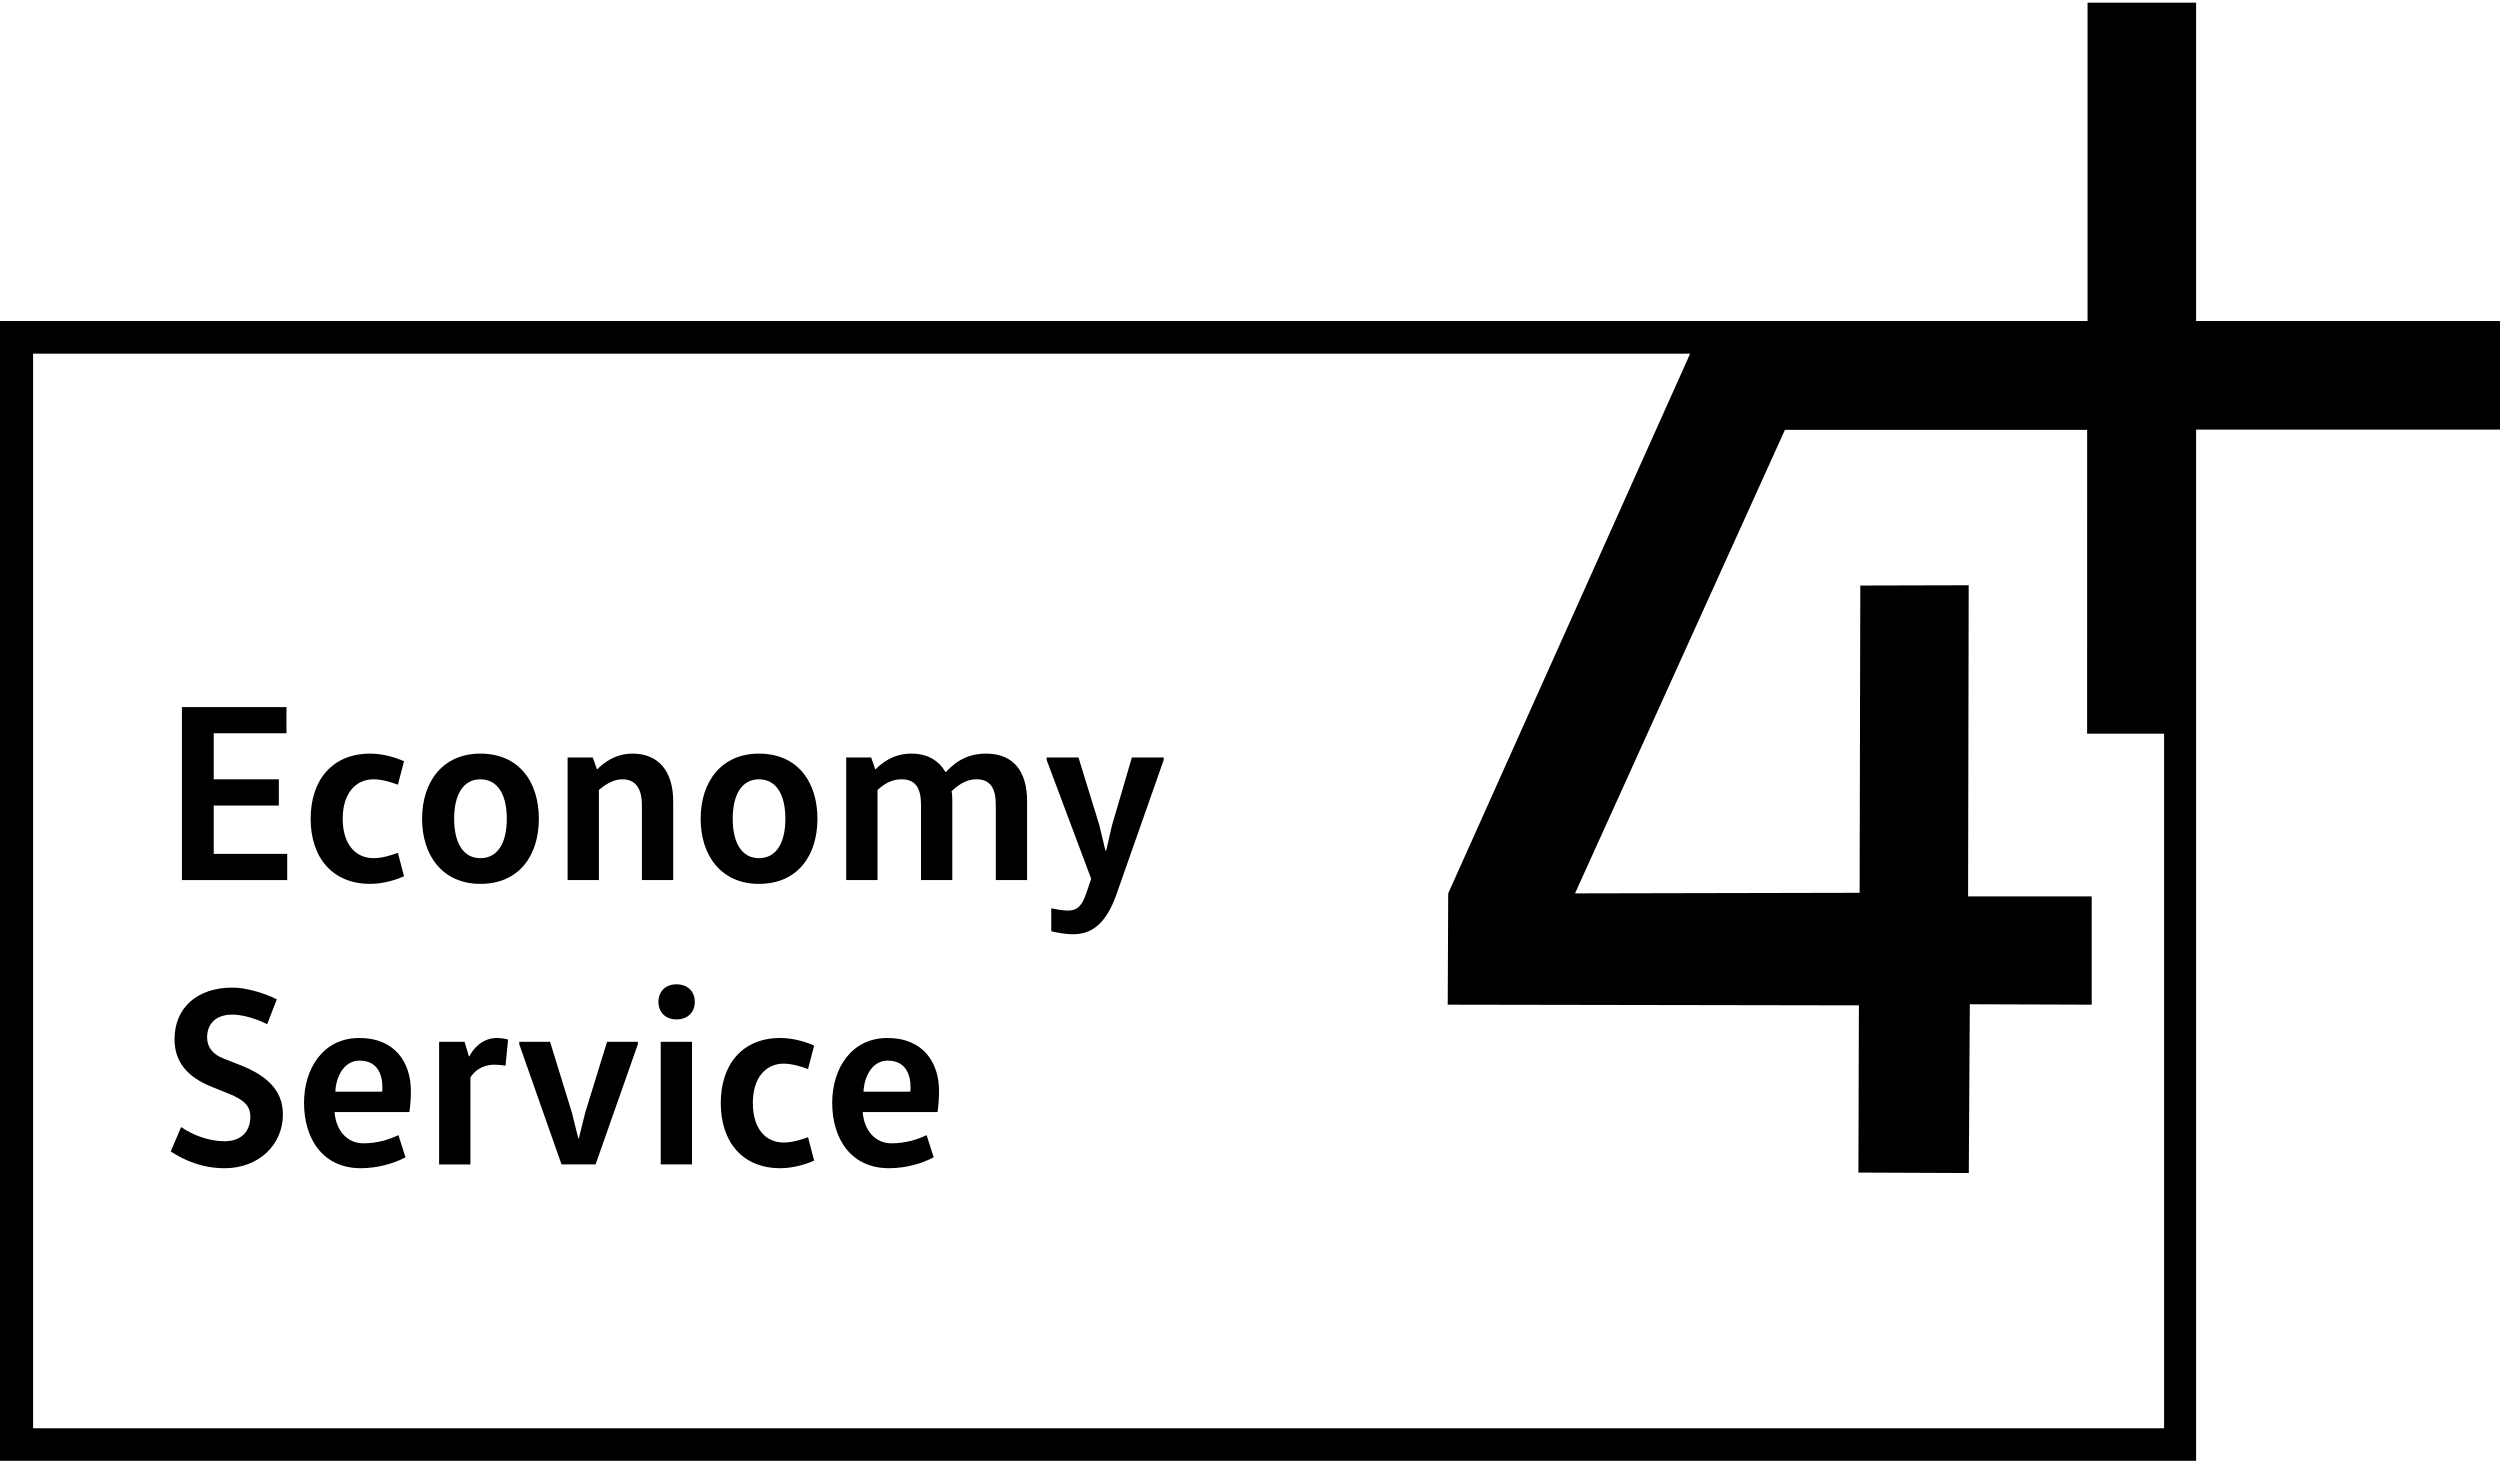
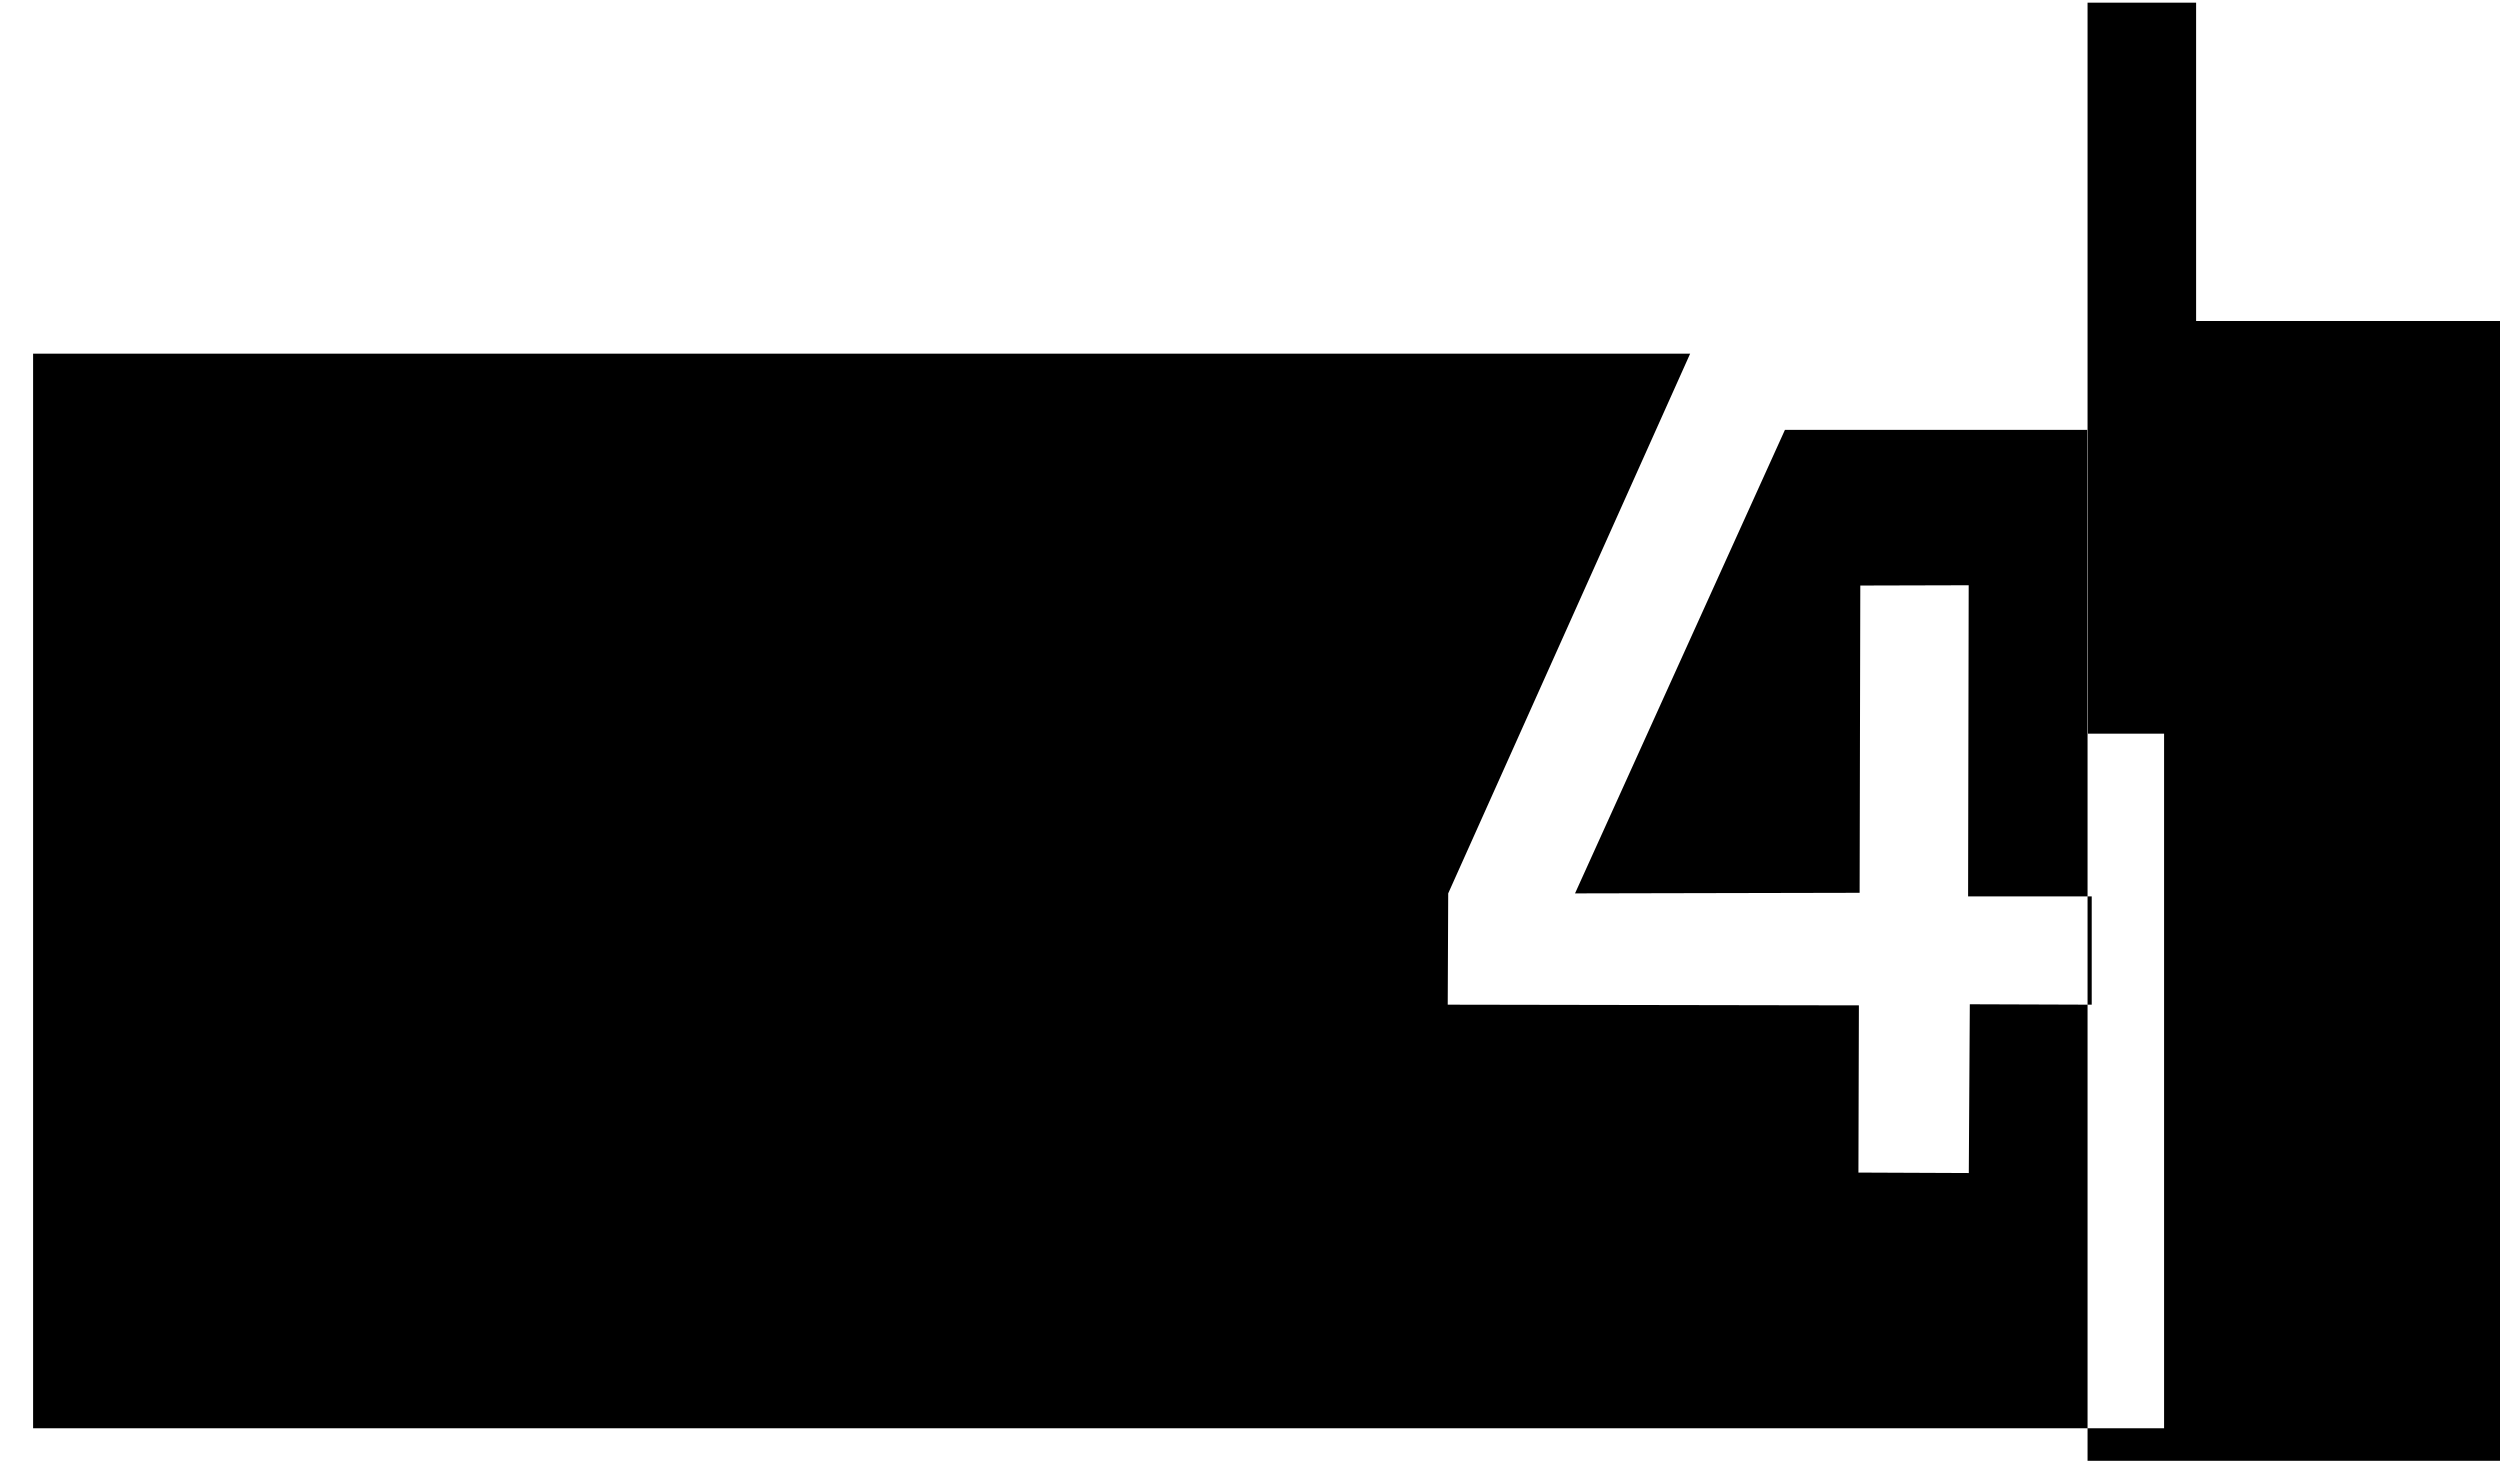
<svg xmlns="http://www.w3.org/2000/svg" version="1.1" id="Ebene_1" focusable="false" x="0px" y="0px" width="968.473px" height="566.93px" viewBox="96.876 0 968.473 566.93" enable-background="new 96.876 0 968.473 566.93" xml:space="preserve">
  <g>
-     <path fill="#000" d="M947.625,124.363V1.025h-42.053v123.337H96.876v441.542h850.749v-399.49h117.725v-42.051H947.625z    M935.221,553.288H109.697V137.019h641.916l-93.717,209.066l-0.188,43.117l159.281,0.267l-0.18,64.775l42.758,0.179l0.391-65.381   l47.227,0.16V347.26h-47.891l0.232-120.539l-41.99,0.109l-0.264,119.033l-110.252,0.227l81.322-179.57h117.07l-0.01,117.683h29.816   V553.288L935.221,553.288z" />
+     <path fill="#000" d="M947.625,124.363V1.025h-42.053v123.337v441.542h850.749v-399.49h117.725v-42.051H947.625z    M935.221,553.288H109.697V137.019h641.916l-93.717,209.066l-0.188,43.117l159.281,0.267l-0.18,64.775l42.758,0.179l0.391-65.381   l47.227,0.16V347.26h-47.891l0.232-120.539l-41.99,0.109l-0.264,119.033l-110.252,0.227l81.322-179.57h117.07l-0.01,117.683h29.816   V553.288L935.221,553.288z" />
    <g>
      <path fill="#000" d="M207.853,273.917v10.144h-28.185v17.837h25.229v10.166h-25.229v18.717h28.478v10.156h-40.795v-67.02    H207.853z" />
      <path fill="#000" d="M240.281,291.942c5.217,0,10.345,1.682,13.106,2.968l-2.369,9.063c-2.462-0.879-6.011-2.076-9.46-2.076    c-6.8,0-11.92,5.323-11.92,15.276c0,9.956,5.025,15.271,11.92,15.271c3.454,0,6.998-1.174,9.46-2.059l2.369,9.058    c-2.762,1.28-7.89,2.962-13.106,2.962c-14.69,0-23.065-10.244-23.065-25.232C217.215,302.204,225.596,291.942,240.281,291.942z" />
      <path fill="#000" d="M282.953,342.406c-14.58,0-22.568-10.939-22.568-25.232c0-14.285,7.98-25.231,22.568-25.231    c14.979,0,22.669,10.94,22.669,25.231C305.622,331.46,297.931,342.406,282.953,342.406z M282.953,332.445    c6.61,0,10.251-5.705,10.251-15.271c0-9.554-3.646-15.276-10.251-15.276c-6.498,0-10.146,5.729-10.146,15.276    C272.807,326.74,276.455,332.445,282.953,332.445z" />
      <path fill="#000" d="M326.522,293.431l1.576,4.531h0.2c2.362-2.371,6.896-6.02,13.595-6.02c10.152,0,15.77,6.91,15.77,18.435    v30.553h-12.125v-29.076c0-6.404-2.466-9.961-7.589-9.961c-3.938,0-7.193,2.576-9.069,4.147v34.89h-12.12v-47.499H326.522z" />
-       <path fill="#000" d="M390.875,342.406c-14.593,0-22.578-10.939-22.578-25.232c0-14.285,7.981-25.231,22.578-25.231    c14.968,0,22.665,10.94,22.665,25.231C413.541,331.46,405.849,342.406,390.875,342.406z M390.875,332.445    c6.6,0,10.246-5.705,10.246-15.271c0-9.554-3.646-15.276-10.246-15.276c-6.51,0-10.149,5.729-10.149,15.276    C380.726,326.74,384.366,332.445,390.875,332.445z" />
      <path fill="#000" d="M434.342,293.431l1.581,4.531h0.2c2.364-2.371,6.798-6.02,13.791-6.02c6.309,0,10.55,2.663,13.212,7.1h0.2    c2.461-2.467,6.798-7.1,15.567-7.1c10.641,0,15.863,6.91,15.863,18.435v30.553h-12.119v-29.076c0-6.404-1.968-9.961-7.586-9.961    c-4.238,0-7.492,2.661-9.558,4.632c0.294,1.186,0.294,2.661,0.294,3.848v30.554h-12.121v-29.079c0-6.401-1.972-9.958-7.588-9.958    c-4.242,0-7.193,2.276-9.269,4.146v34.891h-12.121v-47.502h9.654V293.431z" />
      <path fill="#000" d="M547.677,294.414l-18.428,52.424c-3.847,10.65-9.169,15.083-16.653,15.083    c-3.15,0-6.507-0.687-8.475-1.187v-8.863c1.87,0.389,4.526,0.88,6.403,0.88c3.849,0,5.616-2.083,7.192-6.805l1.874-5.518    l-17.245-46.015v-0.983h12.318l8.078,26.205l2.369,9.854h0.293l2.271-9.854l7.682-26.205h12.321V294.414z" />
      <path fill="#000" d="M167.053,436.606c4.339,3.035,10.647,5.507,16.847,5.507c6.411,0,9.958-3.852,9.958-9.464    c0-4.236-2.467-6.603-8.376-8.968l-6.6-2.663c-9.562-3.835-14.392-9.748-14.392-18.423c0-12.13,8.674-20.009,22.47-20.009    c4.83,0,11.92,1.887,17.15,4.542l-3.744,9.648c-4.34-2.265-9.756-3.729-13.406-3.729c-6.998,0-9.856,4.04-9.856,8.863    c0,3.835,2.368,6.602,6.21,8.083l6.508,2.566c10.046,3.931,16.646,9.555,16.646,19.112c0,12.026-9.557,20.884-22.572,20.884    c-8.666,0-15.375-2.95-20.889-6.491L167.053,436.606z" />
-       <path fill="#000" d="M226.482,430.789c0.49,7.093,4.829,12.121,11.132,12.121c5.227,0,9.562-1.287,13.598-3.162l2.762,8.578    c-4.24,2.262-10.547,4.227-17.342,4.227c-14.784,0-21.977-11.524-21.977-25.31c0-13.411,7.488-25.138,21.389-25.138    c13.896,0,20.004,9.566,20.004,20.506c0,3.045-0.293,6.497-0.588,8.184h-28.978V430.789z M244.91,422.905    c0.103-0.499,0.103-1.09,0.103-1.575c0-5.521-2.171-10.455-8.877-10.455c-5.909,0-9.065,6.007-9.364,12.03H244.91z" />
      <path fill="#000" d="M276.844,403.587l1.678,5.618h0.2c1.67-3.258,5.12-7.1,10.738-7.1c1.575,0,3.15,0.302,4.241,0.601    l-0.992,10.141c-1.478-0.29-3.249-0.396-4.334-0.396c-4.831,0-7.792,2.583-9.264,4.927v33.711h-12.126v-47.501H276.844z" />
-       <path fill="#000" d="M343.962,404.567l-16.363,46.516h-13.197l-16.363-46.516v-0.985h11.926l8.472,27.491l2.467,9.955h0.201    l2.463-9.955l8.475-27.491h11.925v0.985H343.962z" />
-       <path fill="#000" d="M358.94,381.312c4.339,0,7.096,2.766,7.096,6.808c0,4.027-2.757,6.793-7.096,6.793    c-4.242,0-6.993-2.766-6.993-6.793C351.948,384.074,354.704,381.312,358.94,381.312z M352.832,451.083v-47.501h12.121v47.501    H352.832z" />
      <path fill="#000" d="M399.154,402.101c5.217,0,10.344,1.682,13.106,2.962l-2.364,9.069c-2.467-0.885-6.011-2.082-9.46-2.082    c-6.798,0-11.918,5.323-11.918,15.277c0,9.958,5.018,15.277,11.918,15.277c3.449,0,7-1.182,9.46-2.062l2.364,9.059    c-2.762,1.281-7.884,2.951-13.106,2.951c-14.69,0-23.063-10.243-23.063-25.226C376.09,412.36,384.464,402.101,399.154,402.101z" />
      <path fill="#000" d="M431.088,430.789c0.489,7.093,4.83,12.121,11.132,12.121c5.229,0,9.562-1.287,13.605-3.162l2.76,8.578    c-4.239,2.262-10.546,4.227-17.347,4.227c-14.785,0-21.978-11.524-21.978-25.31c0-13.411,7.488-25.138,21.389-25.138    c13.888,0,19.999,9.566,19.999,20.506c0,3.045-0.292,6.497-0.586,8.184h-28.973V430.789z M449.516,422.905    c0.103-0.499,0.103-1.09,0.103-1.575c0-5.521-2.17-10.455-8.872-10.455c-5.915,0-9.066,6.007-9.362,12.03H449.516z" />
    </g>
  </g>
</svg>